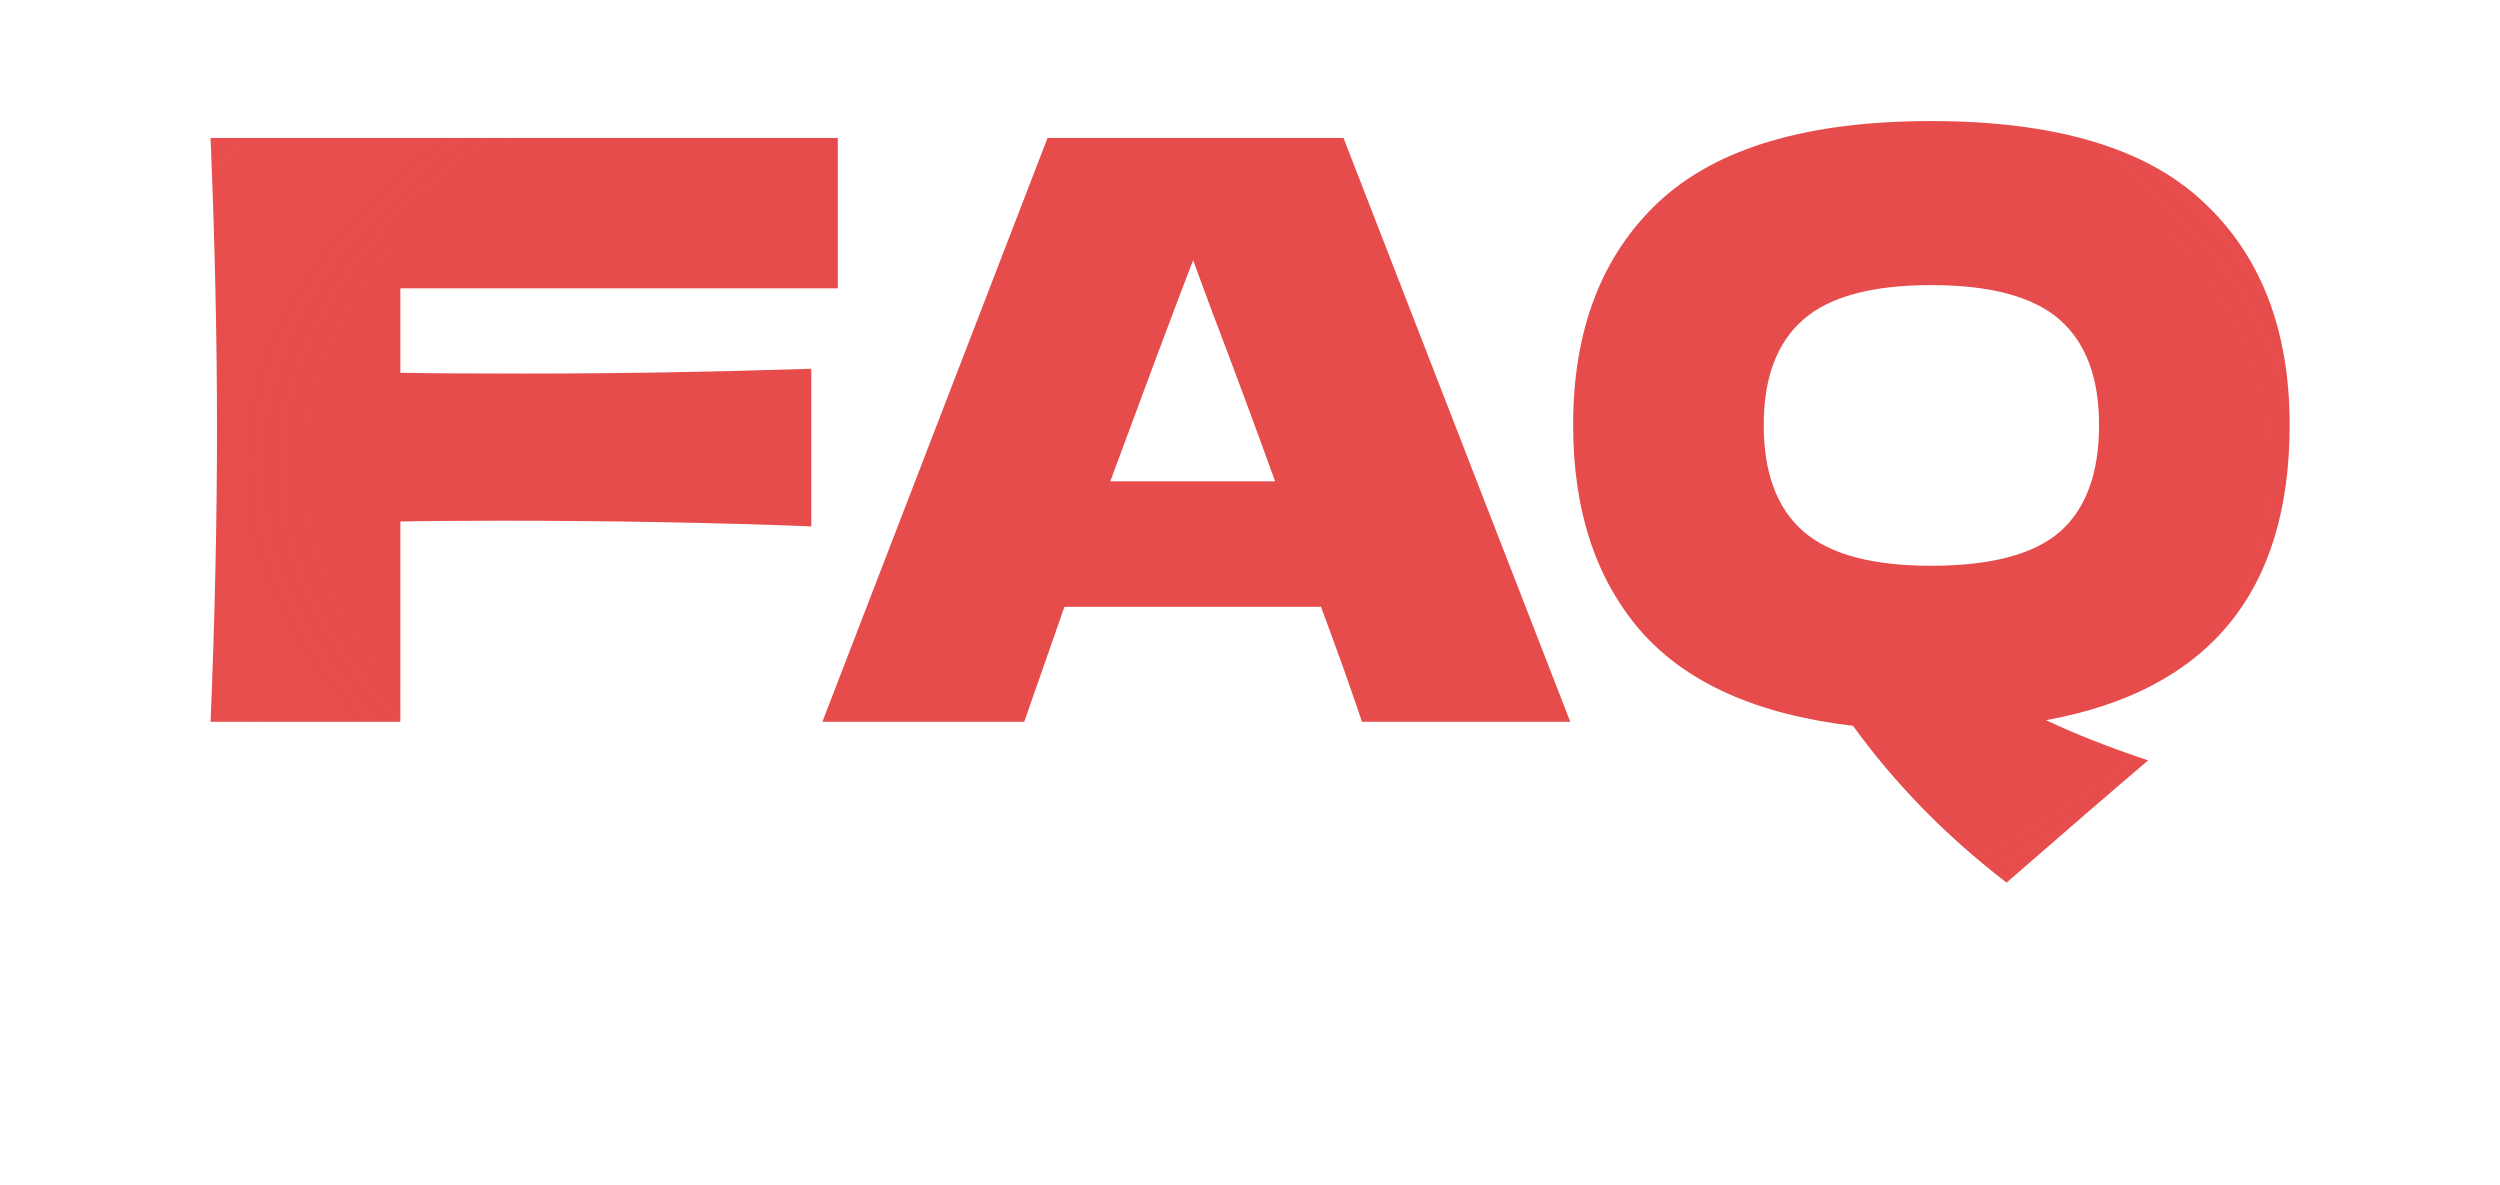
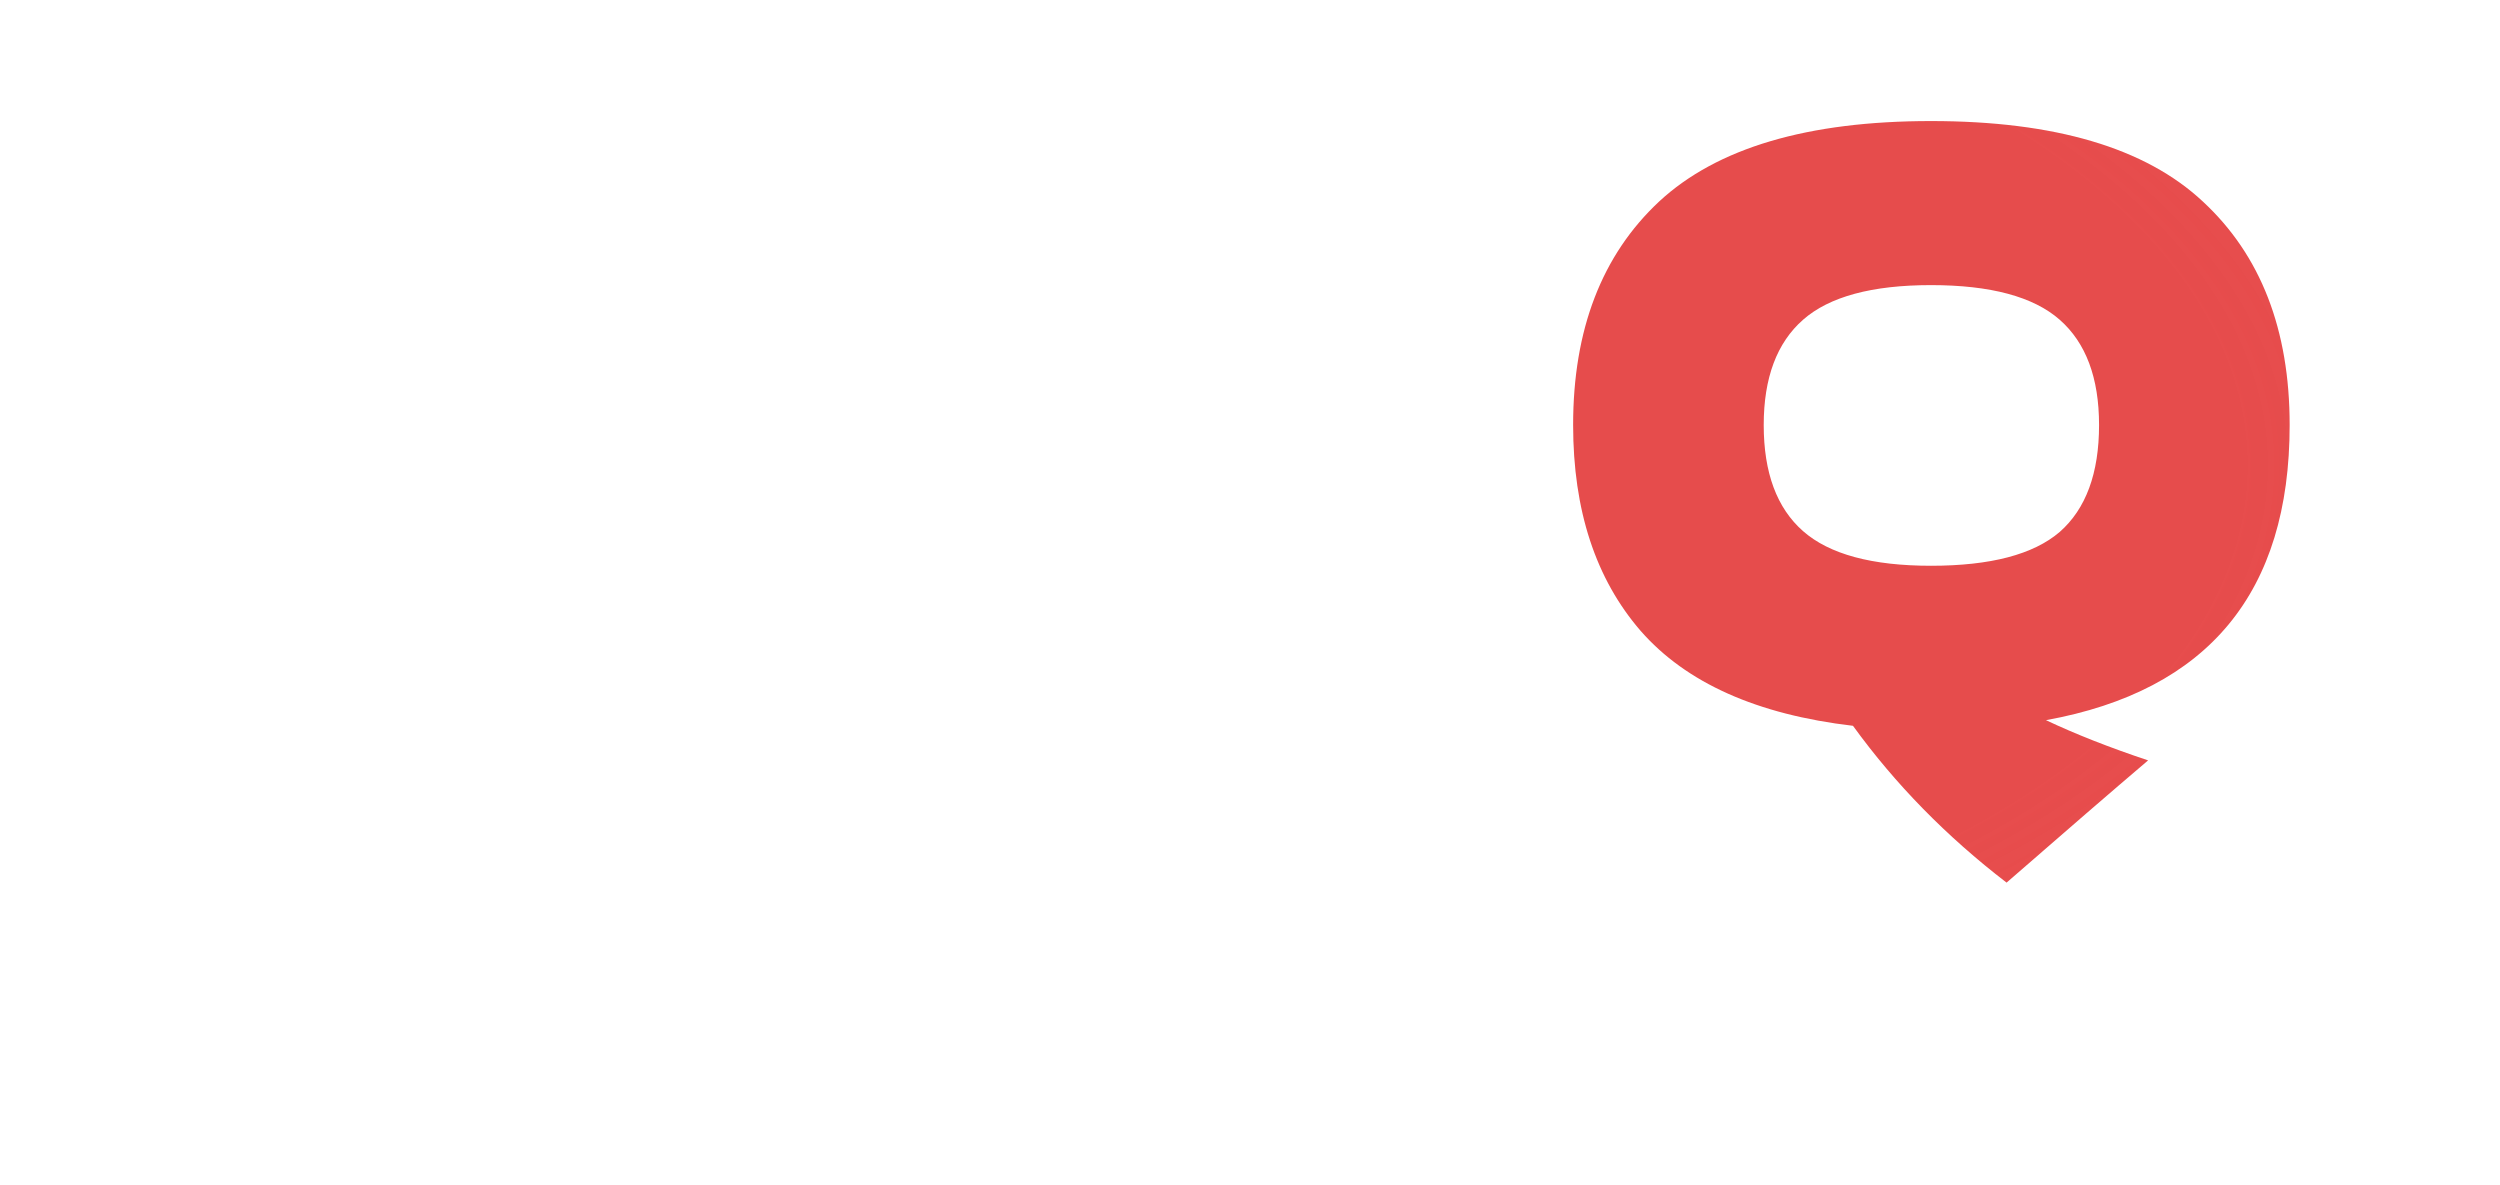
<svg xmlns="http://www.w3.org/2000/svg" width="688" height="326" viewBox="0 0 688 326" fill="none">
  <g style="mix-blend-mode:color-dodge" filter="url(#filter0_d_75_53)">
-     <path d="M230.571 71.182H110.178V94.419C117.703 94.567 128.99 94.641 144.039 94.641C170.006 94.641 196.416 94.198 223.268 93.313V136.69C196.416 135.657 168.088 135.14 138.285 135.14C125.891 135.14 116.522 135.214 110.178 135.362V190.468H57.949C59.129 161.845 59.719 135.067 59.719 110.132C59.719 85.198 59.129 58.419 57.949 29.797H230.571V71.182Z" fill="url(#paint0_angular_75_53)" />
-     <path d="M374.817 190.468C372.014 182.058 368.252 171.509 363.531 158.821H292.932L281.867 190.468H226.318L288.285 29.797H369.727L432.137 190.468H374.817ZM350.916 124.296C345.309 108.804 339.555 93.313 333.654 77.821L328.342 63.436C323.178 76.862 315.58 97.149 305.547 124.296H350.916Z" fill="url(#paint1_angular_75_53)" />
    <path d="M630.112 108.804C630.112 154.837 607.759 181.911 563.054 190.026C571.169 193.862 580.538 197.55 591.161 201.091C581.276 209.501 568.292 220.714 552.21 234.73C535.686 222.042 521.596 207.657 509.94 191.575C483.53 188.476 464.055 179.771 451.514 165.46C439.12 151.149 432.924 132.263 432.924 108.804C432.924 82.542 440.817 62.034 456.604 47.28C472.538 32.526 497.473 25.149 531.407 25.149C565.489 25.149 590.423 32.526 606.21 47.28C622.144 62.034 630.112 82.542 630.112 108.804ZM531.407 147.534C547.784 147.534 559.587 144.436 566.817 138.239C574.046 131.895 577.661 122.083 577.661 108.804C577.661 95.821 574.046 86.157 566.817 79.813C559.587 73.469 547.784 70.296 531.407 70.296C515.178 70.296 503.448 73.469 496.219 79.813C488.989 86.157 485.374 95.821 485.374 108.804C485.374 121.936 488.989 131.673 496.219 138.017C503.448 144.362 515.178 147.534 531.407 147.534Z" fill="url(#paint2_angular_75_53)" />
-     <path d="M230.571 72.439H231.829V71.182V29.797V28.539H230.571H57.949H56.638L56.692 29.848C57.872 58.456 58.462 85.218 58.462 110.132C58.462 135.047 57.872 161.808 56.692 190.416L56.638 191.726H57.949H110.178H111.436V190.468V136.592C117.724 136.463 126.672 136.398 138.285 136.398C168.073 136.398 196.385 136.914 223.22 137.946L224.525 137.996V136.69V93.313V92.013L223.227 92.056C196.387 92.941 169.992 93.383 144.039 93.383C129.793 93.383 118.927 93.317 111.436 93.185V72.439H230.571ZM373.625 190.866L373.911 191.726H374.817H432.137H433.974L433.309 190.013L370.899 29.341L370.588 28.539H369.727H288.285H287.422L287.112 29.344L225.145 190.016L224.485 191.726H226.318H281.867H282.759L283.054 190.883L293.825 160.078H362.657C367.233 172.395 370.888 182.656 373.625 190.866ZM332.479 78.269C338.164 93.192 343.712 108.115 349.123 123.039H307.353C316.335 98.745 323.323 80.068 328.32 67.006L332.474 78.257L332.479 78.269ZM567.114 190.509C587.779 186.128 603.558 177.466 614.317 164.435C625.73 150.611 631.369 132.021 631.369 108.804C631.369 82.272 623.309 61.4 607.067 46.359C590.944 31.293 565.63 23.892 531.407 23.892C497.327 23.892 472.017 31.295 455.75 46.357L455.745 46.361C439.65 61.403 431.666 82.275 431.666 108.804C431.666 132.491 437.928 151.692 450.563 166.283L450.568 166.289C463.295 180.813 482.925 189.582 509.246 192.758C520.913 208.763 534.981 223.086 551.444 235.728L552.261 236.354L553.036 235.678C569.117 221.663 582.096 210.454 591.976 202.049L593.675 200.604L591.559 199.898C582.481 196.872 574.334 193.742 567.114 190.509ZM565.993 137.288C559.106 143.189 547.677 146.276 531.407 146.276C515.289 146.276 503.935 143.116 497.048 137.072C490.18 131.045 486.632 121.712 486.632 108.804C486.632 96.05 490.177 86.788 497.048 80.758C503.935 74.714 515.289 71.554 531.407 71.554C547.676 71.554 559.101 74.715 565.987 80.758C572.859 86.788 576.404 96.05 576.404 108.804C576.404 121.861 572.855 131.263 565.993 137.288Z" stroke="white" stroke-opacity="0.34" stroke-width="0.628" />
  </g>
  <defs>
    <filter id="filter0_d_75_53" x="0" y="0.001" width="687.954" height="325.999" filterUnits="userSpaceOnUse" color-interpolation-filters="sRGB">
      <feFlood flood-opacity="0" result="BackgroundImageFix" />
      <feColorMatrix in="SourceAlpha" type="matrix" values="0 0 0 0 0 0 0 0 0 0 0 0 0 0 0 0 0 0 127 0" result="hardAlpha" />
      <feOffset dy="8.166" />
      <feGaussianBlur stdDeviation="6.909" />
      <feComposite in2="hardAlpha" operator="out" />
      <feColorMatrix type="matrix" values="0 0 0 0 0.946 0 0 0 0 0.154 0 0 0 0 0.154 0 0 0 0.28 0" />
      <feBlend mode="normal" in2="BackgroundImageFix" result="effect1_dropShadow_75_53" />
      <feBlend mode="normal" in="SourceGraphic" in2="effect1_dropShadow_75_53" result="shape" />
    </filter>
    <radialGradient id="paint0_angular_75_53" cx="0" cy="0" r="1" gradientUnits="userSpaceOnUse" gradientTransform="translate(353.804 119.948) rotate(90) scale(559.861 1035.74)">
      <stop offset="0.251" stop-color="#E64C4C" />
      <stop offset="1" stop-color="#FF0000" stop-opacity="0.44" />
    </radialGradient>
    <radialGradient id="paint1_angular_75_53" cx="0" cy="0" r="1" gradientUnits="userSpaceOnUse" gradientTransform="translate(353.804 119.948) rotate(90) scale(559.861 1035.74)">
      <stop offset="0.251" stop-color="#E64C4C" />
      <stop offset="1" stop-color="#FF0000" stop-opacity="0.44" />
    </radialGradient>
    <radialGradient id="paint2_angular_75_53" cx="0" cy="0" r="1" gradientUnits="userSpaceOnUse" gradientTransform="translate(353.804 119.948) rotate(90) scale(559.861 1035.74)">
      <stop offset="0.251" stop-color="#E64C4C" />
      <stop offset="1" stop-color="#FF0000" stop-opacity="0.44" />
    </radialGradient>
  </defs>
</svg>